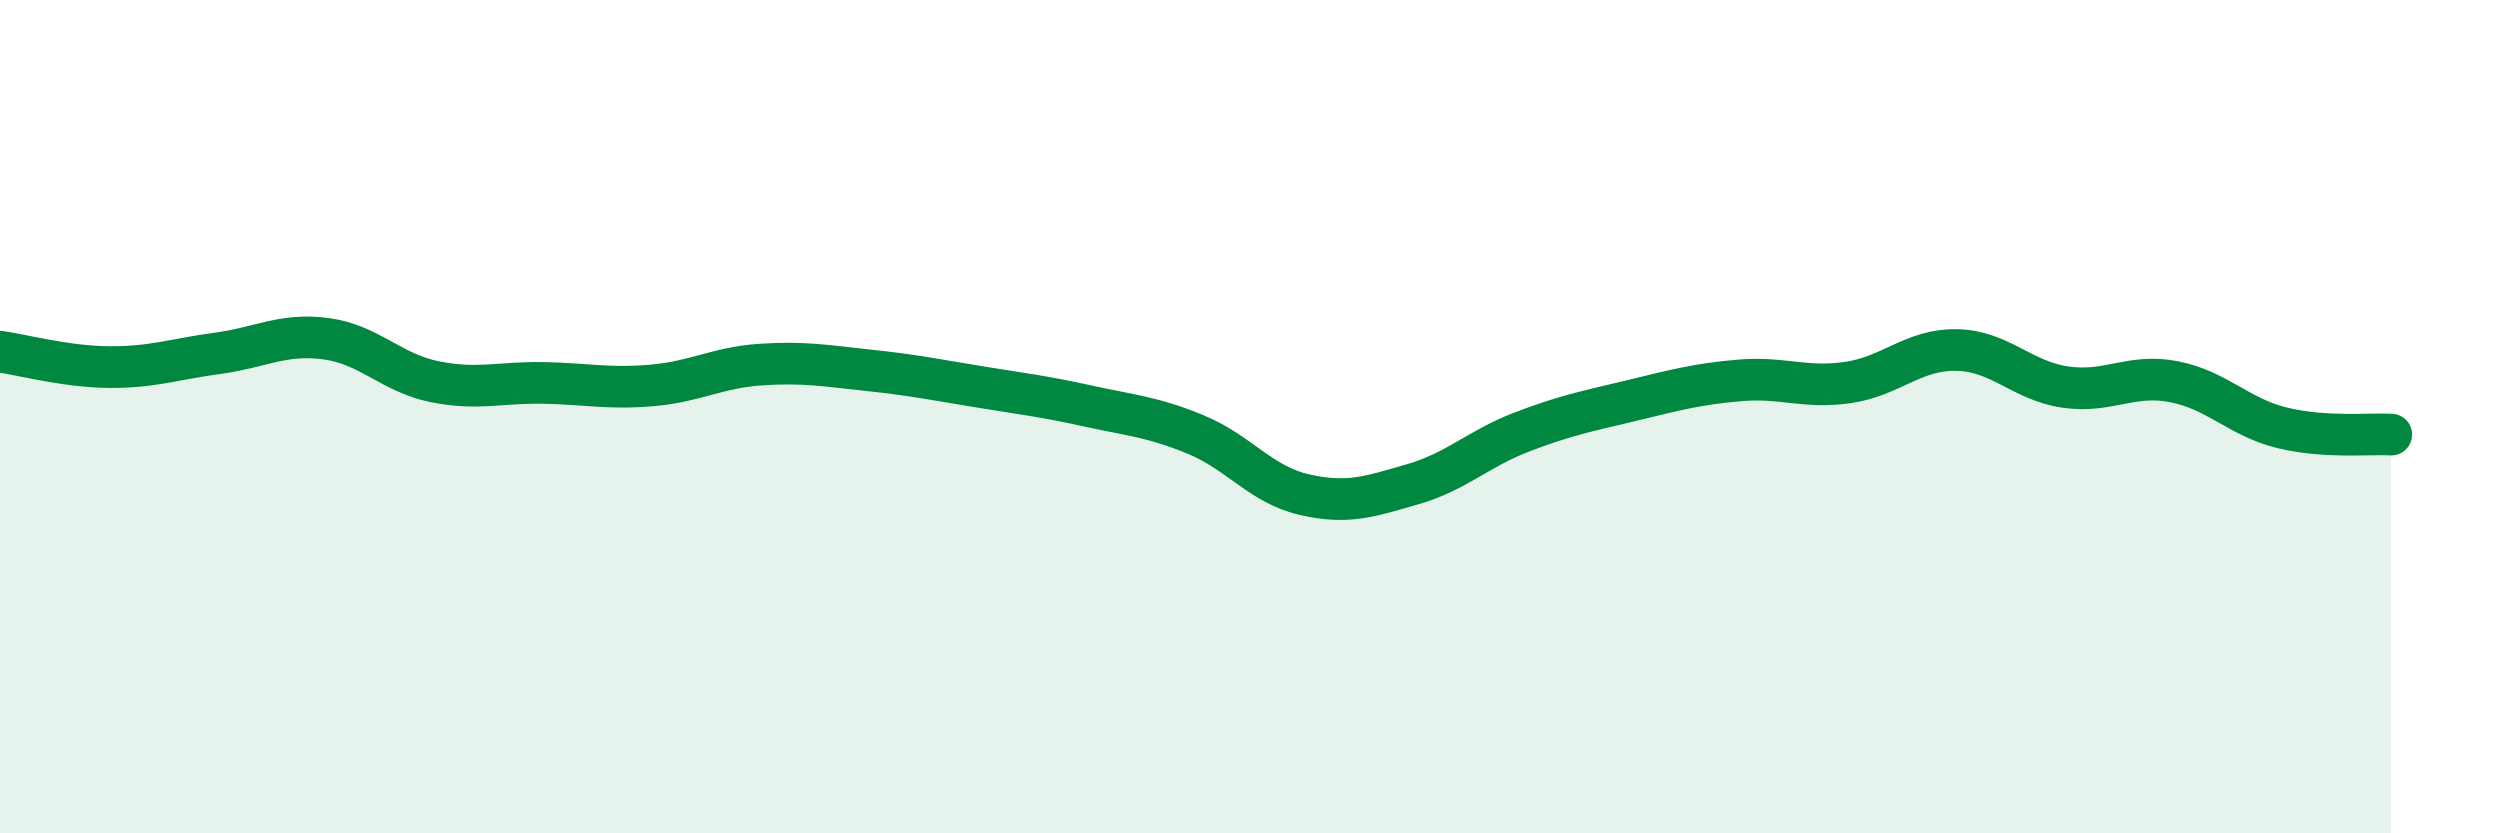
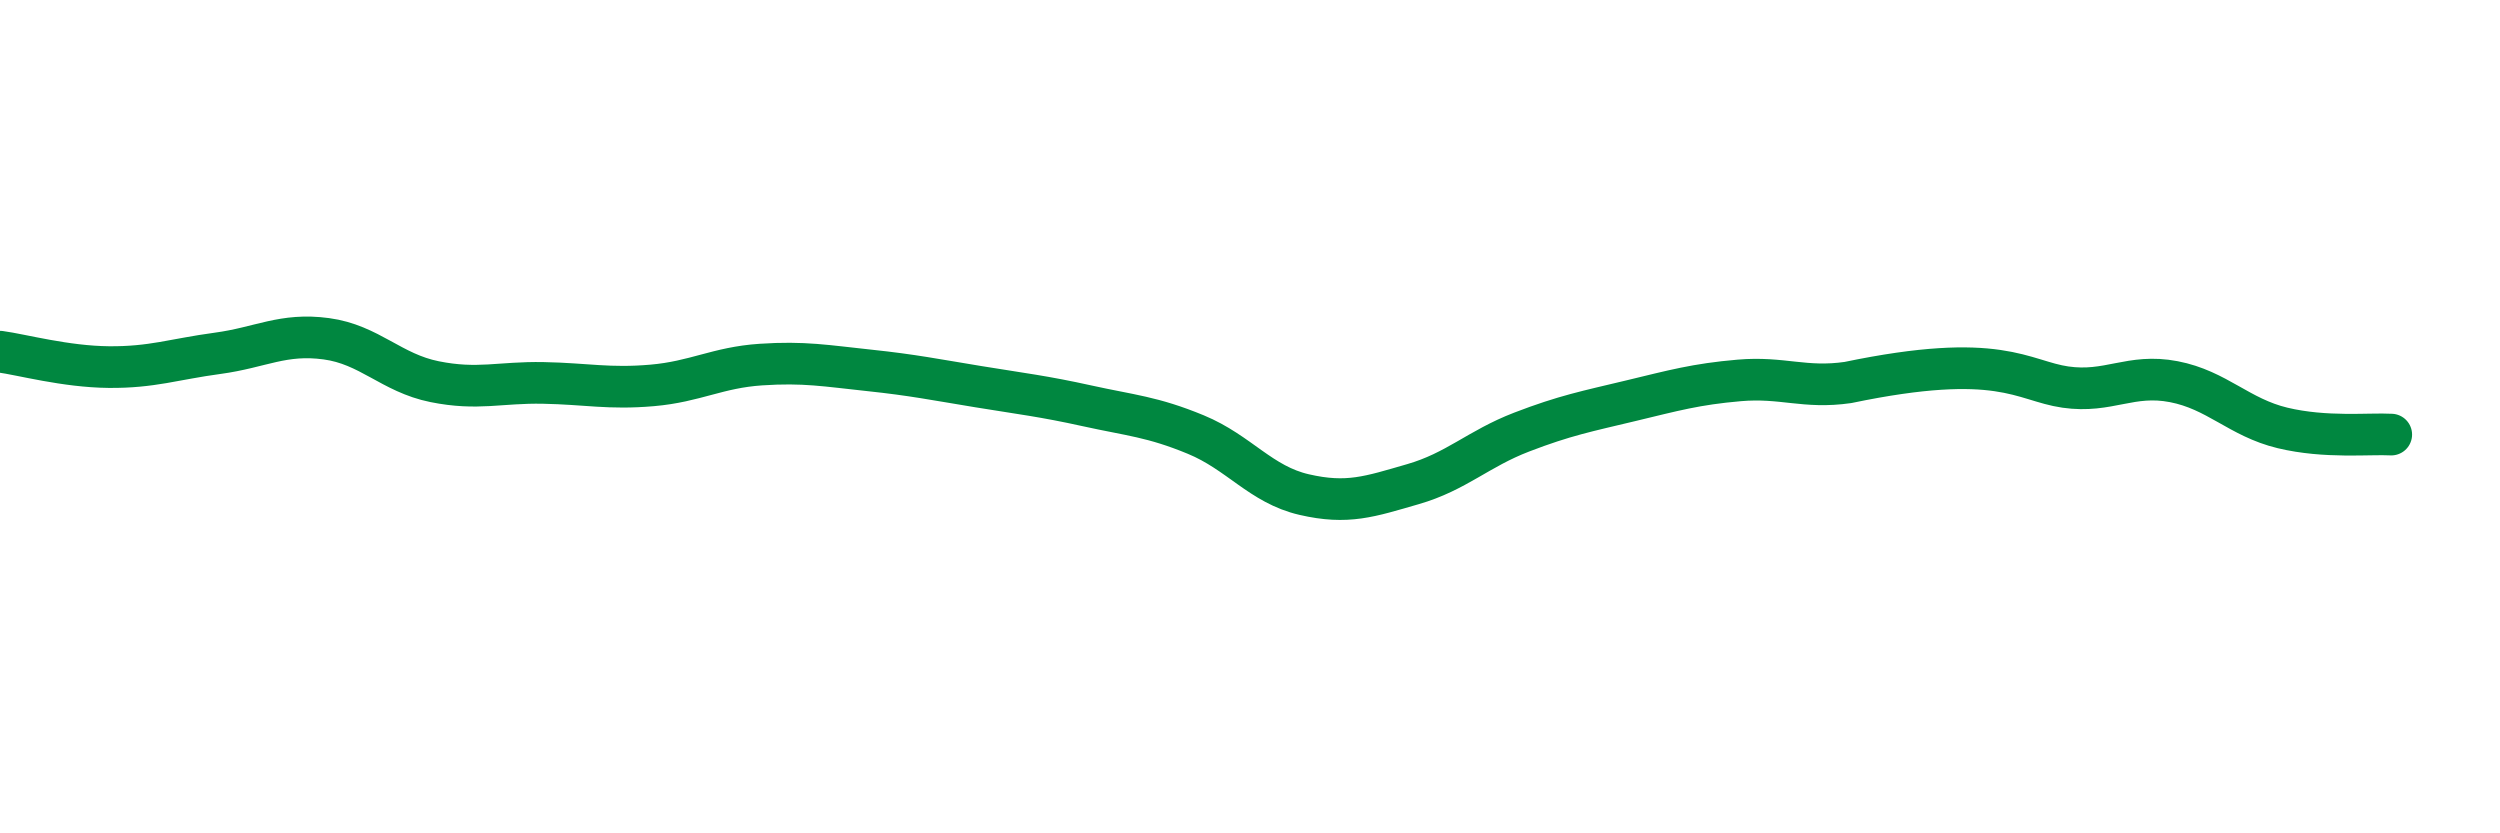
<svg xmlns="http://www.w3.org/2000/svg" width="60" height="20" viewBox="0 0 60 20">
-   <path d="M 0,8.44 C 0.52,8.51 1.57,8.8 2.61,8.81 C 3.65,8.82 4.18,8.62 5.22,8.48 C 6.26,8.34 6.79,7.99 7.83,8.13 C 8.87,8.27 9.39,8.95 10.43,9.16 C 11.47,9.37 12,9.17 13.04,9.19 C 14.08,9.21 14.61,9.34 15.65,9.25 C 16.69,9.16 17.22,8.82 18.26,8.75 C 19.3,8.68 19.83,8.78 20.87,8.89 C 21.91,9 22.44,9.11 23.48,9.28 C 24.52,9.45 25.05,9.51 26.09,9.74 C 27.13,9.97 27.66,10 28.7,10.43 C 29.74,10.86 30.26,11.63 31.3,11.87 C 32.34,12.11 32.87,11.92 33.91,11.62 C 34.95,11.32 35.48,10.77 36.52,10.37 C 37.56,9.97 38.09,9.87 39.13,9.62 C 40.17,9.37 40.7,9.22 41.74,9.13 C 42.78,9.04 43.31,9.33 44.35,9.18 C 45.39,9.03 45.92,8.38 46.96,8.4 C 48,8.42 48.53,9.14 49.57,9.29 C 50.61,9.44 51.13,8.96 52.17,9.16 C 53.21,9.36 53.74,10.02 54.78,10.27 C 55.82,10.52 56.87,10.4 57.39,10.43L57.39 20L0 20Z" fill="#008740" opacity="0.1" stroke-linecap="round" stroke-linejoin="round" />
-   <path d="M 0,8.44 C 0.52,8.51 1.57,8.8 2.61,8.81 C 3.65,8.82 4.18,8.62 5.22,8.48 C 6.26,8.34 6.79,7.99 7.83,8.13 C 8.87,8.27 9.39,8.95 10.43,9.16 C 11.47,9.37 12,9.17 13.04,9.19 C 14.08,9.21 14.61,9.34 15.65,9.25 C 16.69,9.16 17.22,8.82 18.26,8.75 C 19.3,8.68 19.83,8.78 20.87,8.89 C 21.91,9 22.44,9.11 23.48,9.28 C 24.52,9.45 25.05,9.51 26.09,9.74 C 27.13,9.97 27.66,10 28.7,10.43 C 29.74,10.86 30.26,11.63 31.3,11.87 C 32.34,12.11 32.87,11.92 33.91,11.62 C 34.95,11.32 35.48,10.77 36.52,10.37 C 37.56,9.97 38.09,9.87 39.13,9.62 C 40.17,9.37 40.7,9.22 41.74,9.13 C 42.78,9.04 43.31,9.33 44.35,9.18 C 45.39,9.03 45.92,8.38 46.96,8.4 C 48,8.42 48.53,9.14 49.57,9.29 C 50.61,9.44 51.13,8.96 52.17,9.16 C 53.21,9.36 53.74,10.02 54.78,10.27 C 55.82,10.52 56.87,10.4 57.39,10.43" stroke="#008740" stroke-width="1" fill="none" stroke-linecap="round" stroke-linejoin="round" />
+   <path d="M 0,8.44 C 0.52,8.51 1.57,8.8 2.61,8.81 C 3.65,8.82 4.18,8.62 5.22,8.48 C 6.26,8.34 6.79,7.99 7.83,8.13 C 8.87,8.27 9.39,8.95 10.43,9.16 C 11.47,9.37 12,9.17 13.04,9.19 C 14.08,9.21 14.61,9.34 15.65,9.25 C 16.69,9.16 17.22,8.82 18.26,8.75 C 19.3,8.68 19.83,8.78 20.87,8.89 C 21.91,9 22.44,9.11 23.48,9.28 C 24.52,9.45 25.05,9.51 26.09,9.74 C 27.13,9.97 27.66,10 28.7,10.43 C 29.74,10.86 30.26,11.63 31.3,11.87 C 32.34,12.11 32.87,11.92 33.91,11.62 C 34.95,11.32 35.48,10.77 36.52,10.37 C 37.56,9.97 38.09,9.87 39.13,9.62 C 40.17,9.37 40.7,9.22 41.74,9.13 C 42.78,9.04 43.31,9.33 44.35,9.18 C 48,8.42 48.53,9.14 49.57,9.29 C 50.61,9.44 51.13,8.96 52.17,9.16 C 53.21,9.36 53.74,10.02 54.78,10.27 C 55.82,10.52 56.87,10.4 57.39,10.43" stroke="#008740" stroke-width="1" fill="none" stroke-linecap="round" stroke-linejoin="round" />
</svg>